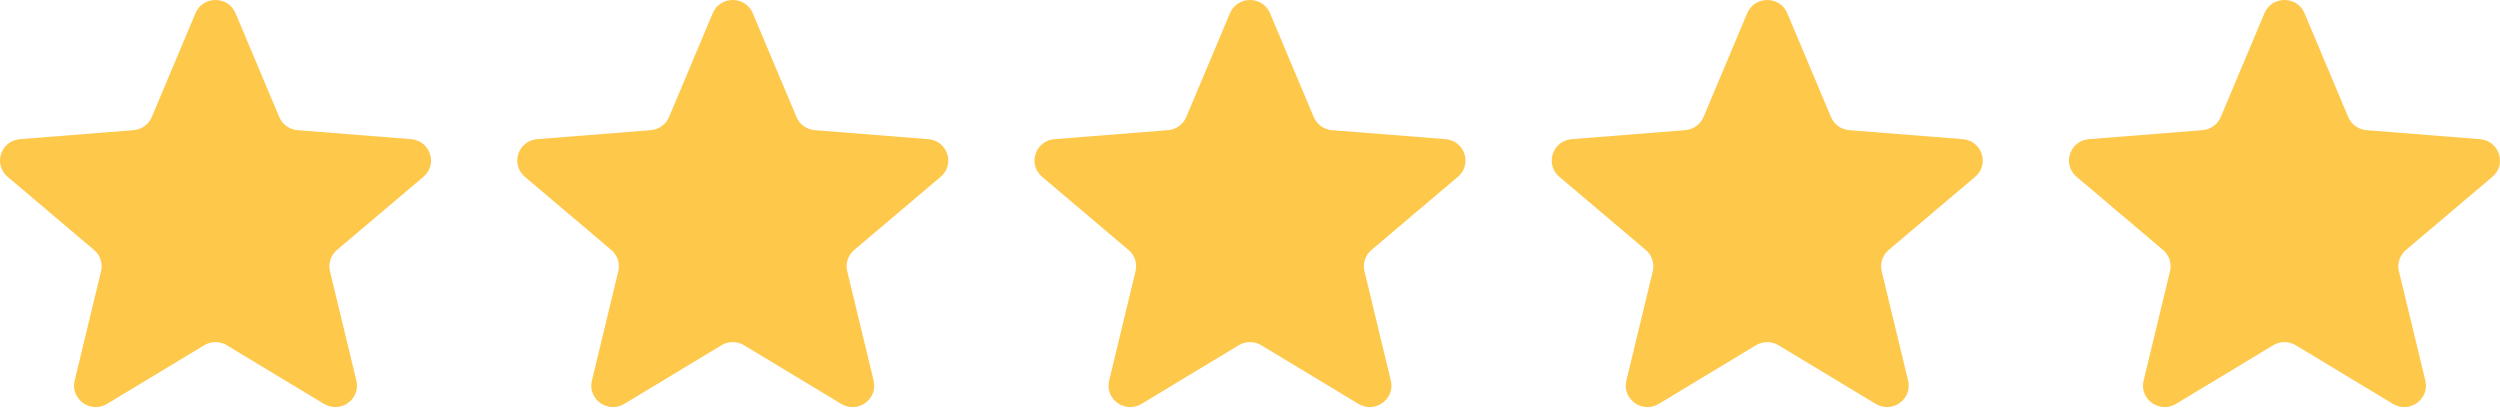
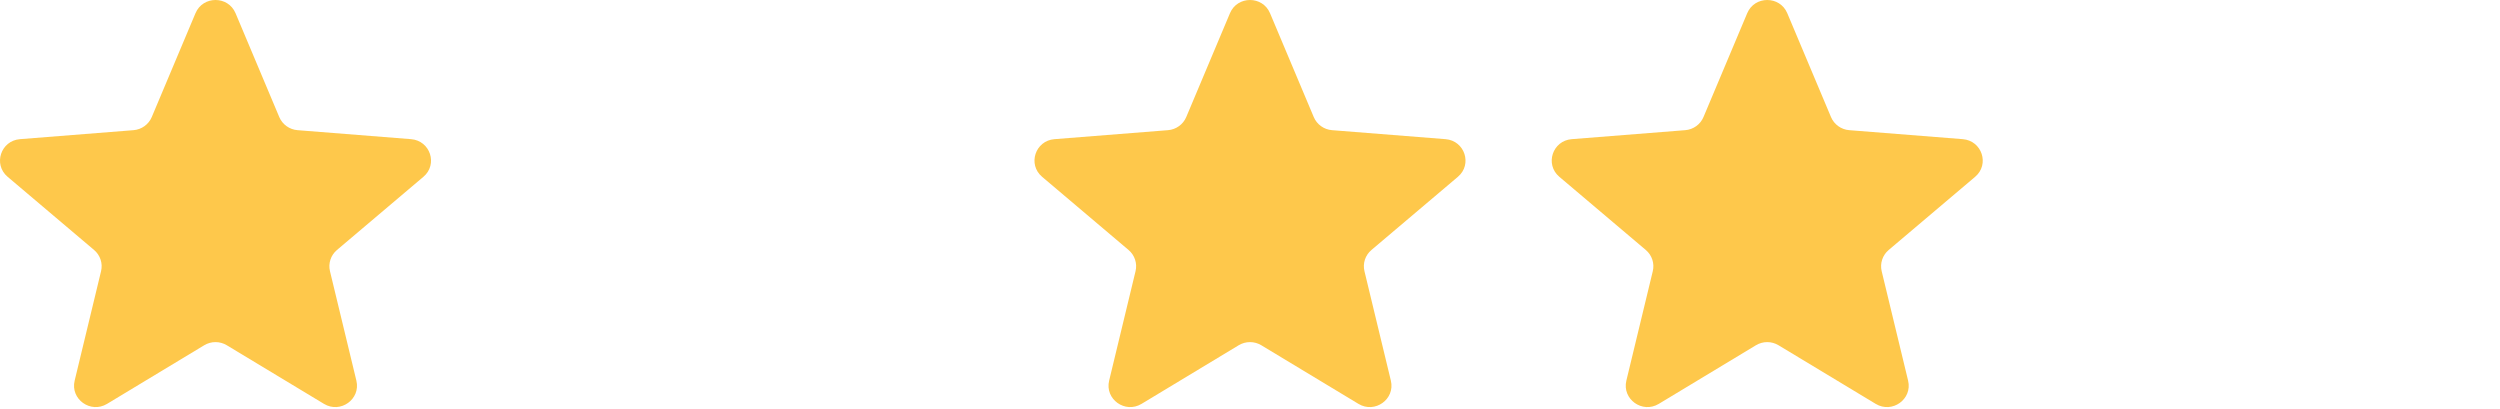
<svg xmlns="http://www.w3.org/2000/svg" width="116" height="19" viewBox="0 0 116 19" fill="none">
  <g clip-path="url(#clip0_8138_9880)">
    <path d="M9.071 0.612C9.415 -0.204 10.585 -0.204 10.929 0.612L12.958 5.431C13.103 5.775 13.431 6.011 13.807 6.04L19.073 6.457C19.965 6.528 20.327 7.628 19.647 8.203L15.635 11.599C15.348 11.841 15.223 12.222 15.311 12.584L16.536 17.661C16.744 18.521 15.797 19.201 15.033 18.74L10.524 16.02C10.203 15.825 9.797 15.825 9.475 16.02L4.967 18.74C4.203 19.201 3.256 18.521 3.464 17.661L4.689 12.584C4.777 12.222 4.652 11.841 4.365 11.599L0.353 8.203C-0.327 7.628 0.035 6.528 0.927 6.457L6.193 6.04C6.569 6.011 6.897 5.775 7.042 5.431L9.071 0.612Z" fill="#FEC84B" />
-     <path d="M33.071 0.612C33.415 -0.204 34.585 -0.204 34.929 0.612L36.958 5.431C37.103 5.775 37.431 6.011 37.807 6.04L43.073 6.457C43.965 6.528 44.327 7.628 43.647 8.203L39.635 11.599C39.348 11.841 39.223 12.222 39.311 12.584L40.536 17.661C40.744 18.521 39.797 19.201 39.033 18.74L34.525 16.02C34.203 15.825 33.797 15.825 33.475 16.02L28.967 18.74C28.203 19.201 27.256 18.521 27.464 17.661L28.689 12.584C28.777 12.222 28.652 11.841 28.365 11.599L24.353 8.203C23.673 7.628 24.035 6.528 24.927 6.457L30.193 6.04C30.57 6.011 30.897 5.775 31.042 5.431L33.071 0.612Z" fill="#FEC84B" />
    <path d="M57.071 0.612C57.415 -0.204 58.585 -0.204 58.929 0.612L60.958 5.431C61.103 5.775 61.431 6.011 61.807 6.04L67.073 6.457C67.965 6.528 68.327 7.628 67.647 8.203L63.635 11.599C63.348 11.841 63.223 12.222 63.311 12.584L64.536 17.661C64.744 18.521 63.797 19.201 63.033 18.74L58.525 16.02C58.203 15.825 57.797 15.825 57.475 16.02L52.967 18.74C52.203 19.201 51.256 18.521 51.464 17.661L52.689 12.584C52.777 12.222 52.652 11.841 52.365 11.599L48.353 8.203C47.673 7.628 48.035 6.528 48.927 6.457L54.193 6.04C54.569 6.011 54.897 5.775 55.042 5.431L57.071 0.612Z" fill="#FEC84B" />
    <path d="M81.071 0.612C81.414 -0.204 82.585 -0.204 82.929 0.612L84.958 5.431C85.103 5.775 85.43 6.011 85.806 6.04L91.072 6.457C91.965 6.528 92.326 7.628 91.647 8.203L87.635 11.599C87.348 11.841 87.223 12.222 87.31 12.584L88.536 17.661C88.744 18.521 87.797 19.201 87.033 18.74L82.524 16.02C82.202 15.825 81.797 15.825 81.475 16.02L76.967 18.74C76.203 19.201 75.256 18.521 75.463 17.661L76.689 12.584C76.777 12.222 76.652 11.841 76.365 11.599L72.353 8.203C71.673 7.628 72.035 6.528 72.927 6.457L78.193 6.04C78.569 6.011 78.897 5.775 79.042 5.431L81.071 0.612Z" fill="#FEC84B" />
-     <path d="M105.071 0.612C105.414 -0.204 106.585 -0.204 106.929 0.612L108.958 5.431C109.103 5.775 109.43 6.011 109.806 6.04L115.072 6.457C115.965 6.528 116.326 7.628 115.647 8.203L111.635 11.599C111.348 11.841 111.223 12.222 111.31 12.584L112.536 17.661C112.744 18.521 111.797 19.201 111.033 18.74L106.524 16.02C106.202 15.825 105.797 15.825 105.475 16.02L100.967 18.74C100.203 19.201 99.256 18.521 99.463 17.661L100.689 12.584C100.777 12.222 100.652 11.841 100.365 11.599L96.353 8.203C95.673 7.628 96.035 6.528 96.927 6.457L102.193 6.04C102.569 6.011 102.897 5.775 103.042 5.431L105.071 0.612Z" fill="#FEC84B" />
  </g>
  <defs>
    <clipPath id="clip0_8138_9880">
      <rect width="116" height="18.889" fill="white" />
    </clipPath>
  </defs>
</svg>